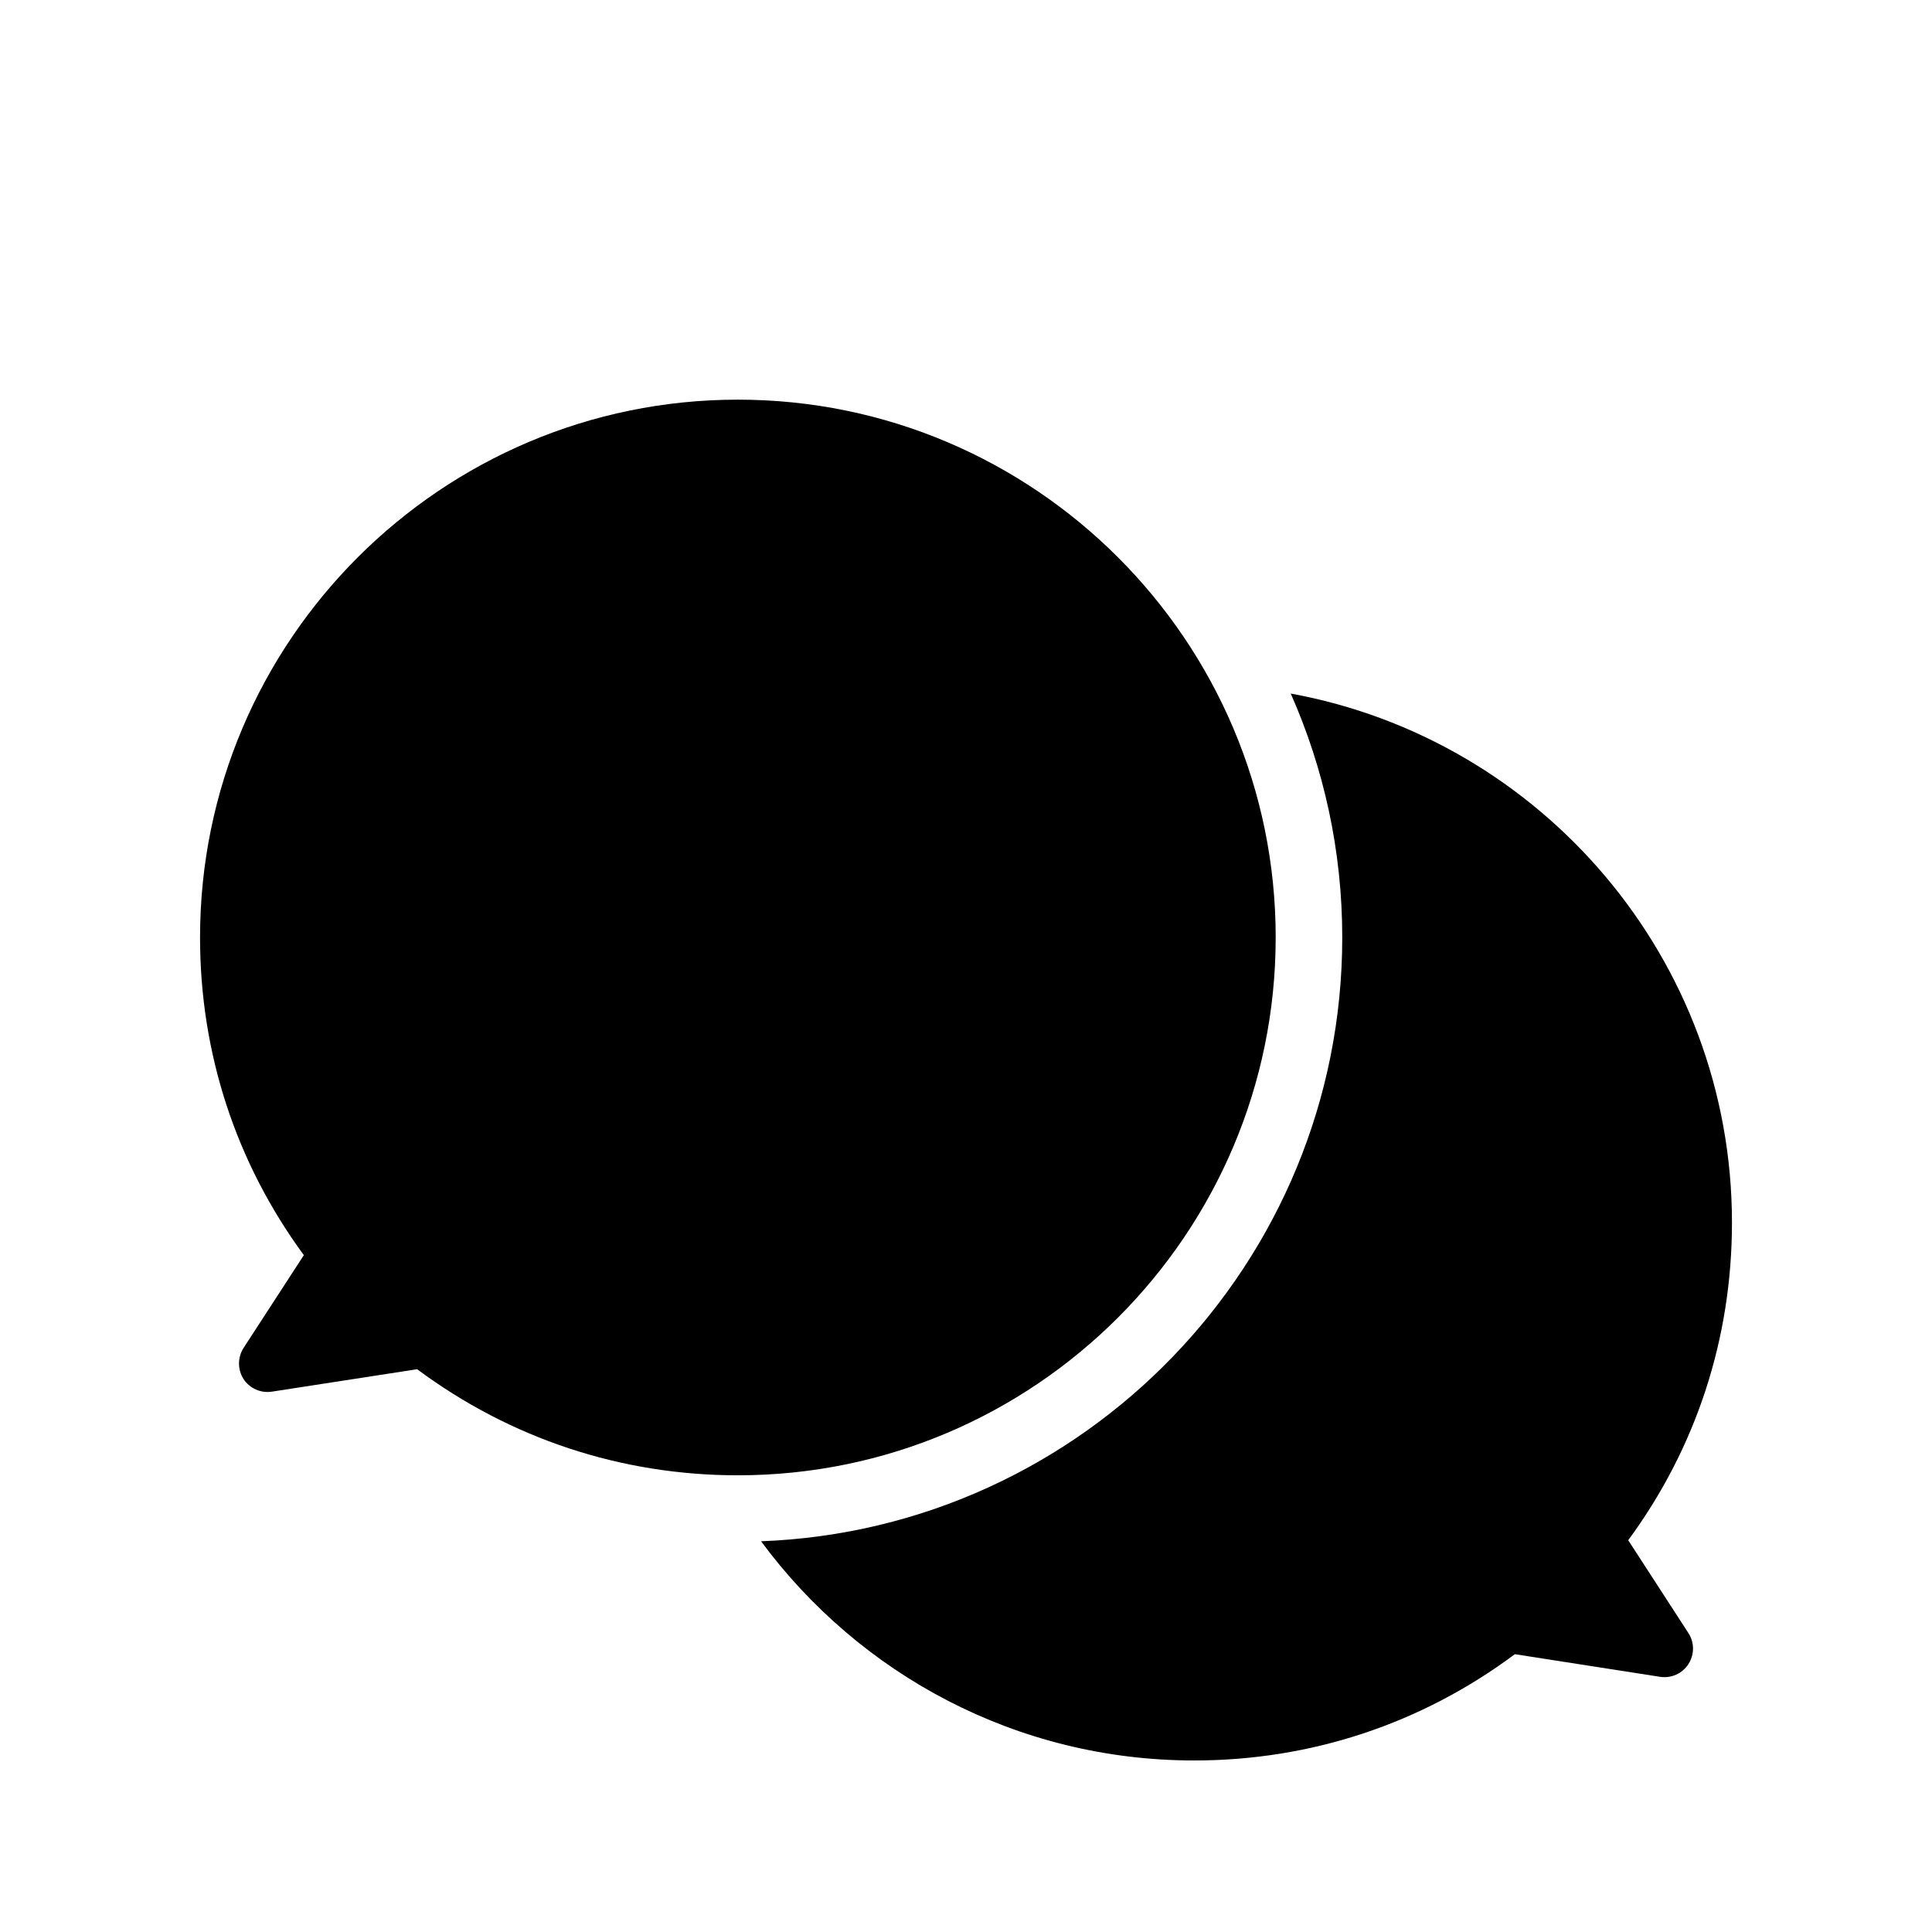
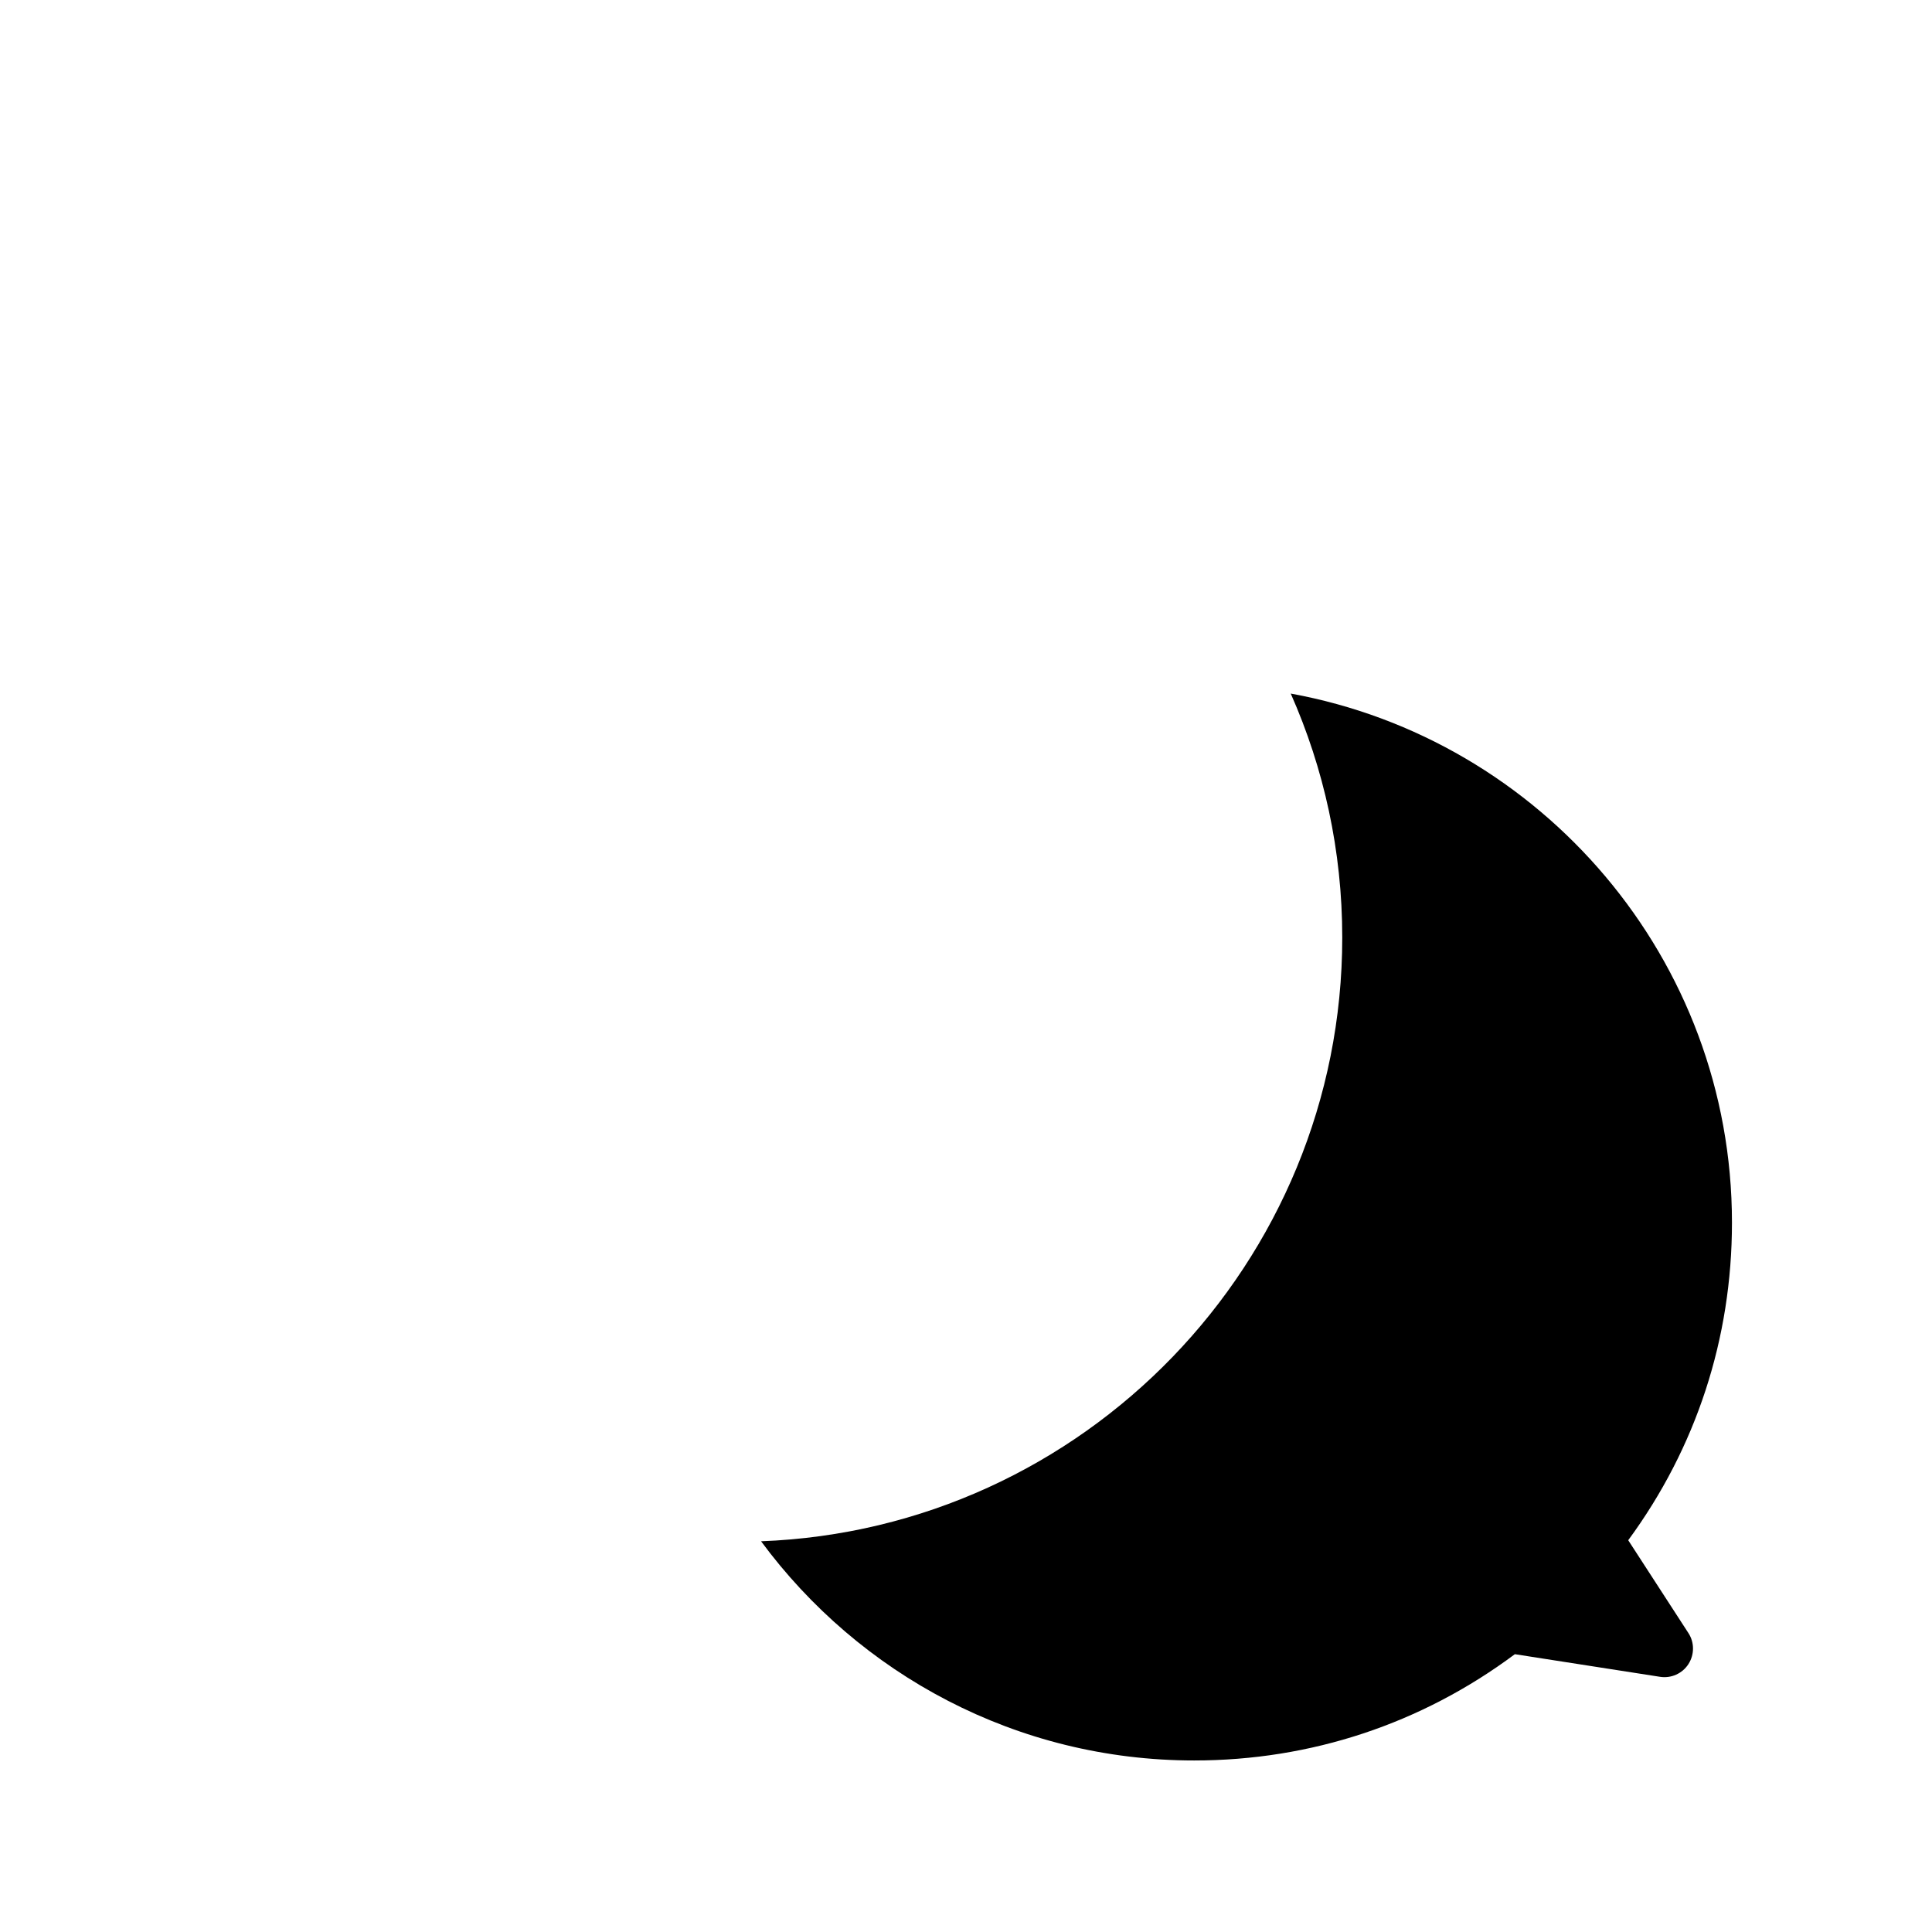
<svg xmlns="http://www.w3.org/2000/svg" fill="#000000" width="800px" height="800px" version="1.1" viewBox="144 144 512 512">
  <g>
-     <path d="m482.07 392.44c0 78.594-63.934 142.53-142.53 142.53-30.934 0-60.254-9.723-84.992-28.113l-38.492 5.945c-2.922 0.453-5.894-0.855-7.508-3.324-1.613-2.519-1.613-5.742 0-8.262l15.973-24.586c-18.035-24.586-27.508-53.555-27.508-84.188 0-78.594 63.934-142.53 142.53-142.53s142.53 63.934 142.53 142.53z" />
    <path d="m575.48 552.2c18.035-24.535 27.508-53.504 27.508-84.188 0-69.879-50.531-128.12-116.93-140.21 8.766 19.801 13.652 41.613 13.652 64.641 0 86.254-68.52 156.79-154.02 160.01 25.996 35.215 67.711 58.09 114.77 58.09 30.934 0 60.254-9.723 84.992-28.164l38.492 5.996c2.922 0.453 5.894-0.855 7.508-3.375s1.613-5.742 0-8.211l-15.973-24.637z" />
  </g>
</svg>